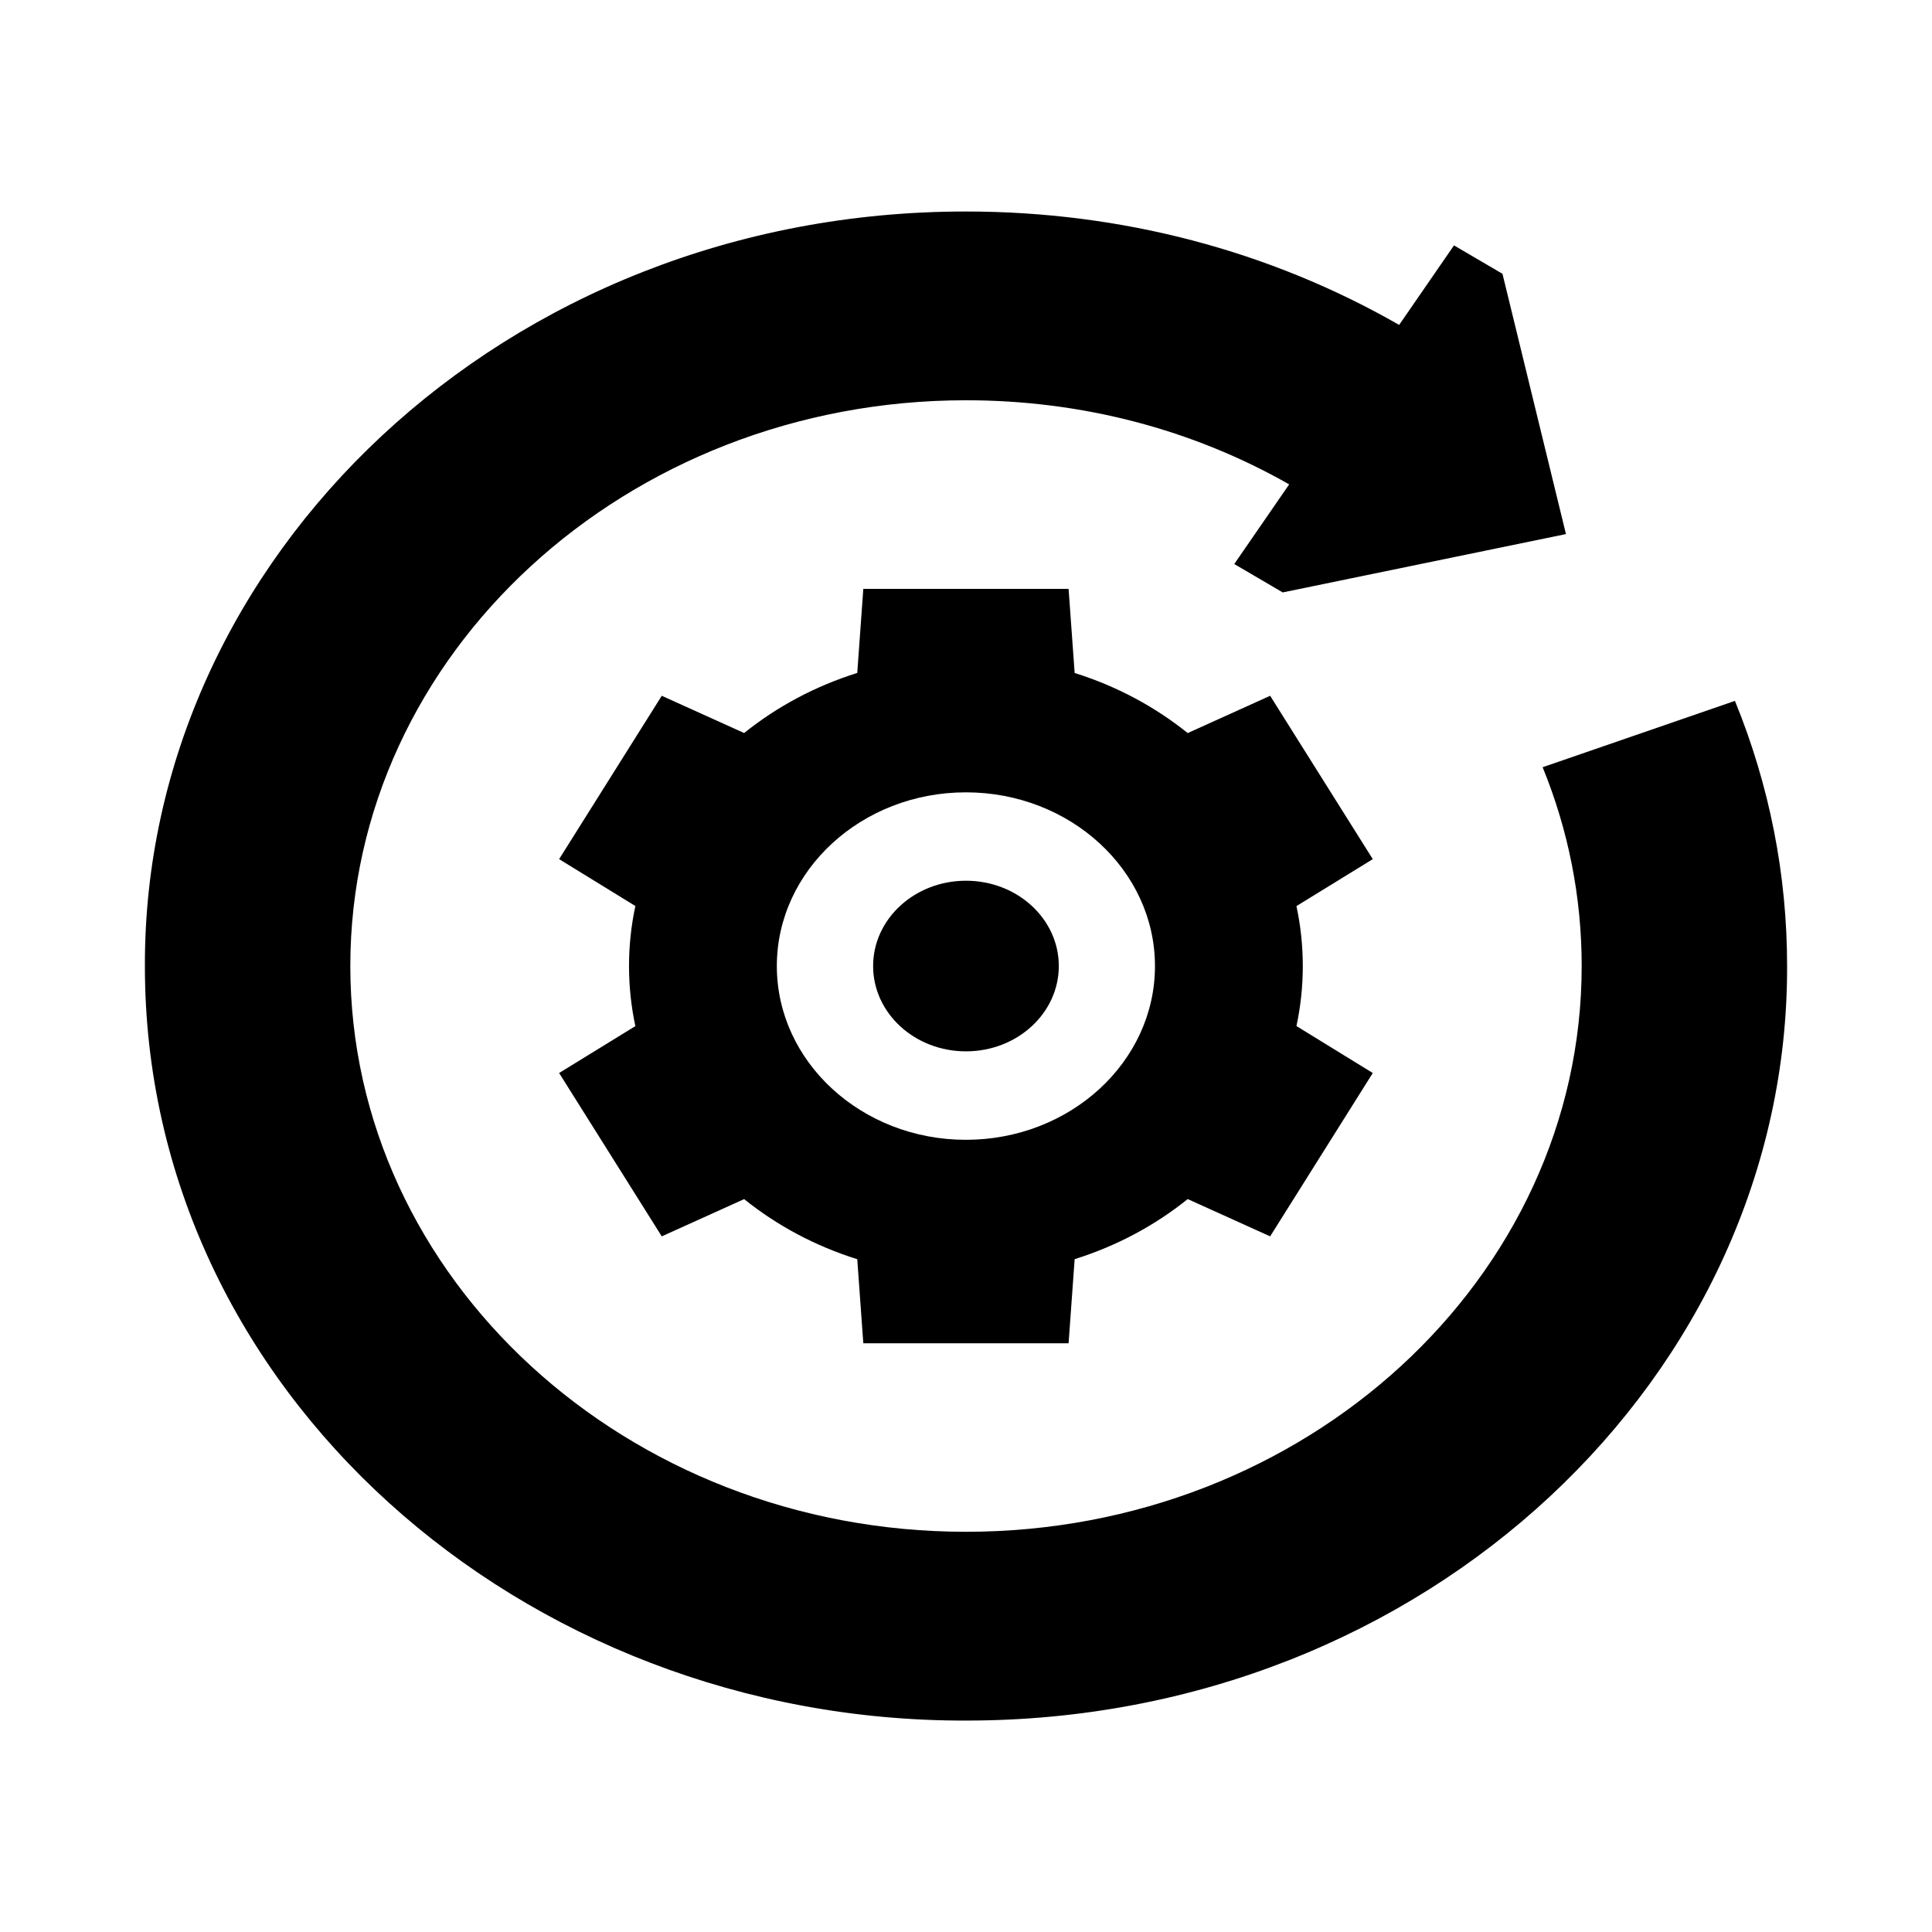
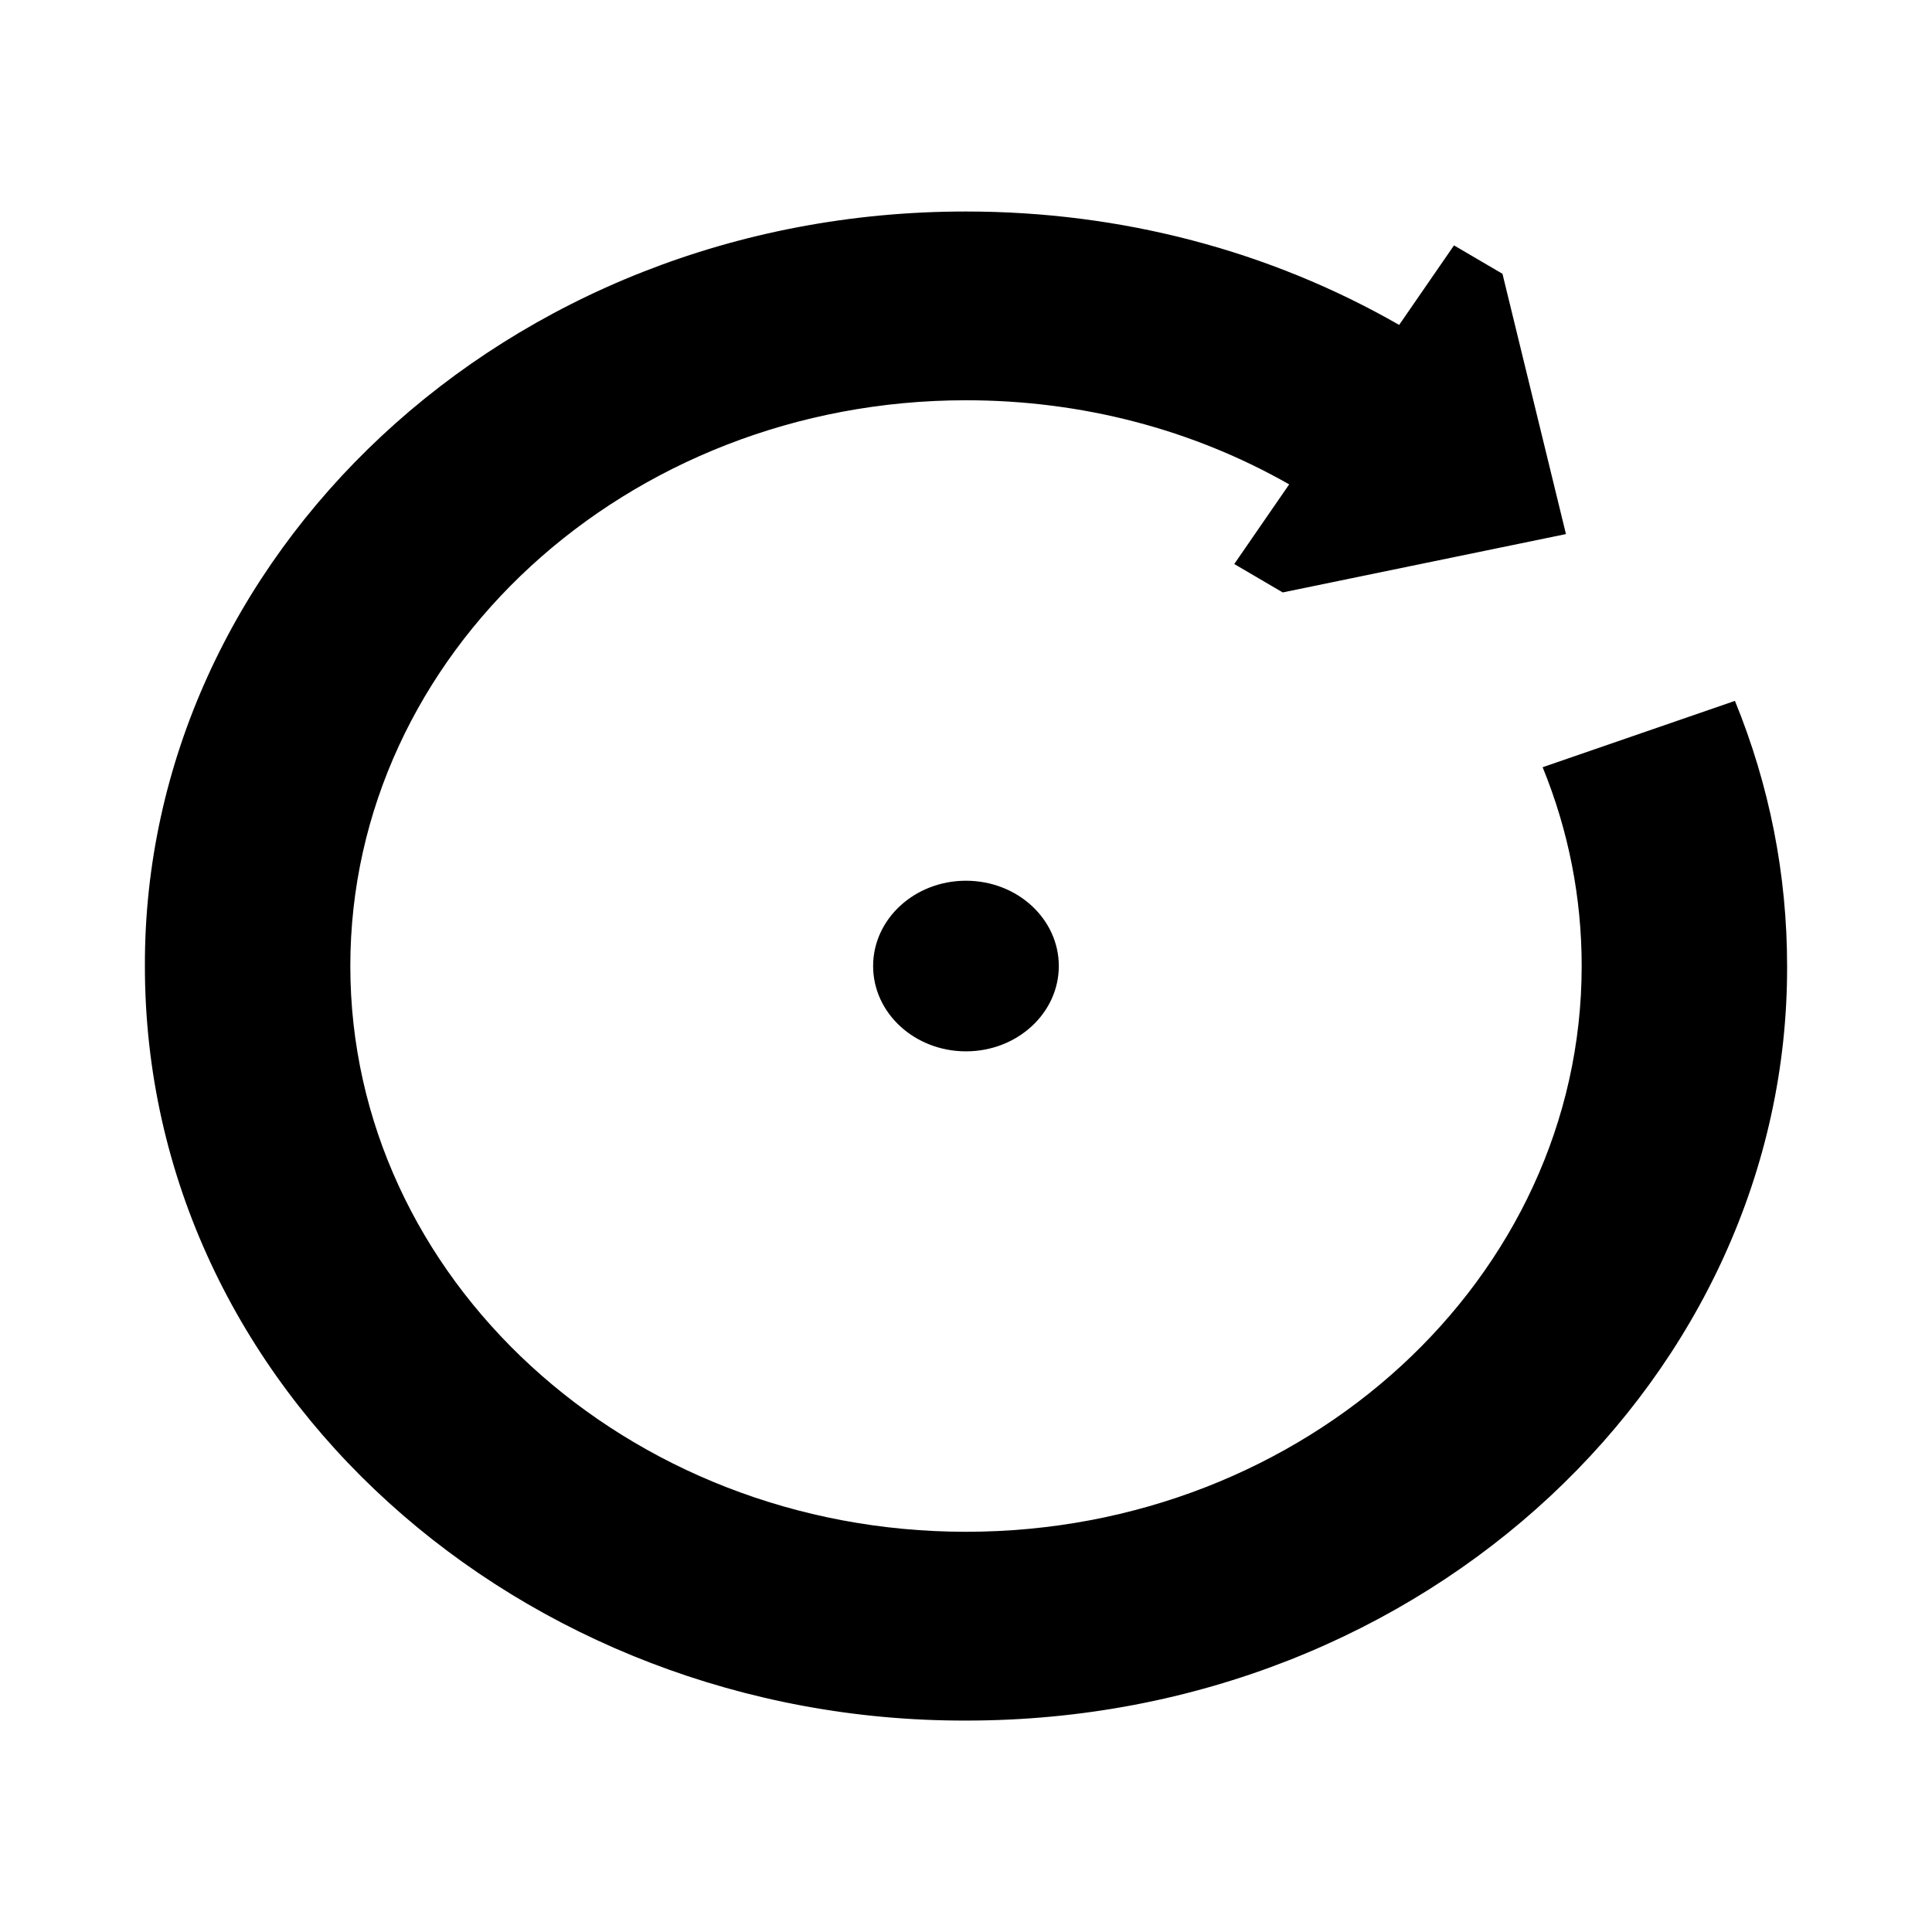
<svg xmlns="http://www.w3.org/2000/svg" width="80" height="80" viewBox="0 0 80 80" fill="none">
-   <path d="M52.594 28.811L49.18 30.355C47.826 29.265 46.24 28.412 44.499 27.867L44.248 24.383H35.748L35.497 27.865C33.755 28.41 32.168 29.263 30.813 30.353L27.402 28.811L23.152 35.575L26.309 37.516C26.137 38.321 26.046 39.152 26.046 40.003C26.046 40.854 26.137 41.685 26.309 42.489L23.152 44.431L27.402 51.195L30.813 49.653C32.168 50.743 33.755 51.596 35.497 52.141L35.748 55.623H44.248L44.499 52.139C46.24 51.594 47.826 50.741 49.18 49.651L52.594 51.195L56.844 44.431L53.683 42.487C53.855 41.684 53.946 40.853 53.946 40.003C53.946 39.153 53.855 38.322 53.683 37.519L56.844 35.575L52.594 28.811ZM39.996 47.197C35.679 47.197 32.167 43.97 32.167 40.003C32.167 36.036 35.679 32.809 39.996 32.809C44.313 32.809 47.825 36.036 47.825 40.003C47.825 43.97 44.313 47.197 39.996 47.197Z" fill="black" />
  <path d="M39.999 43.534C42.122 43.534 43.843 41.952 43.843 40.001C43.843 38.05 42.122 36.469 39.999 36.469C37.875 36.469 36.154 38.05 36.154 40.001C36.154 41.952 37.875 43.534 39.999 43.534Z" fill="black" />
  <path d="M71.84 29.022L63.877 31.769C64.95 34.396 65.494 37.166 65.494 40.001C65.494 52.919 54.058 63.428 40.001 63.428C40.001 63.428 40.001 63.428 40 63.428C25.943 63.428 14.506 52.919 14.506 40.001C14.506 27.084 25.943 16.574 40 16.574H40.001C44.787 16.575 49.37 17.773 53.382 20.057L51.108 23.355L53.115 24.531L64.843 22.115L62.214 11.337L60.207 10.161L57.936 13.454C52.562 10.374 46.417 8.758 40.001 8.758C40.001 8.758 40 8.758 40 8.758C20.879 8.749 5.95 23.118 6 40.001C5.991 57.572 21.627 71.291 40 71.245H40.001C59.121 71.253 74.05 56.884 74 40.001C74 36.224 73.273 32.53 71.84 29.022Z" fill="black" />
</svg>